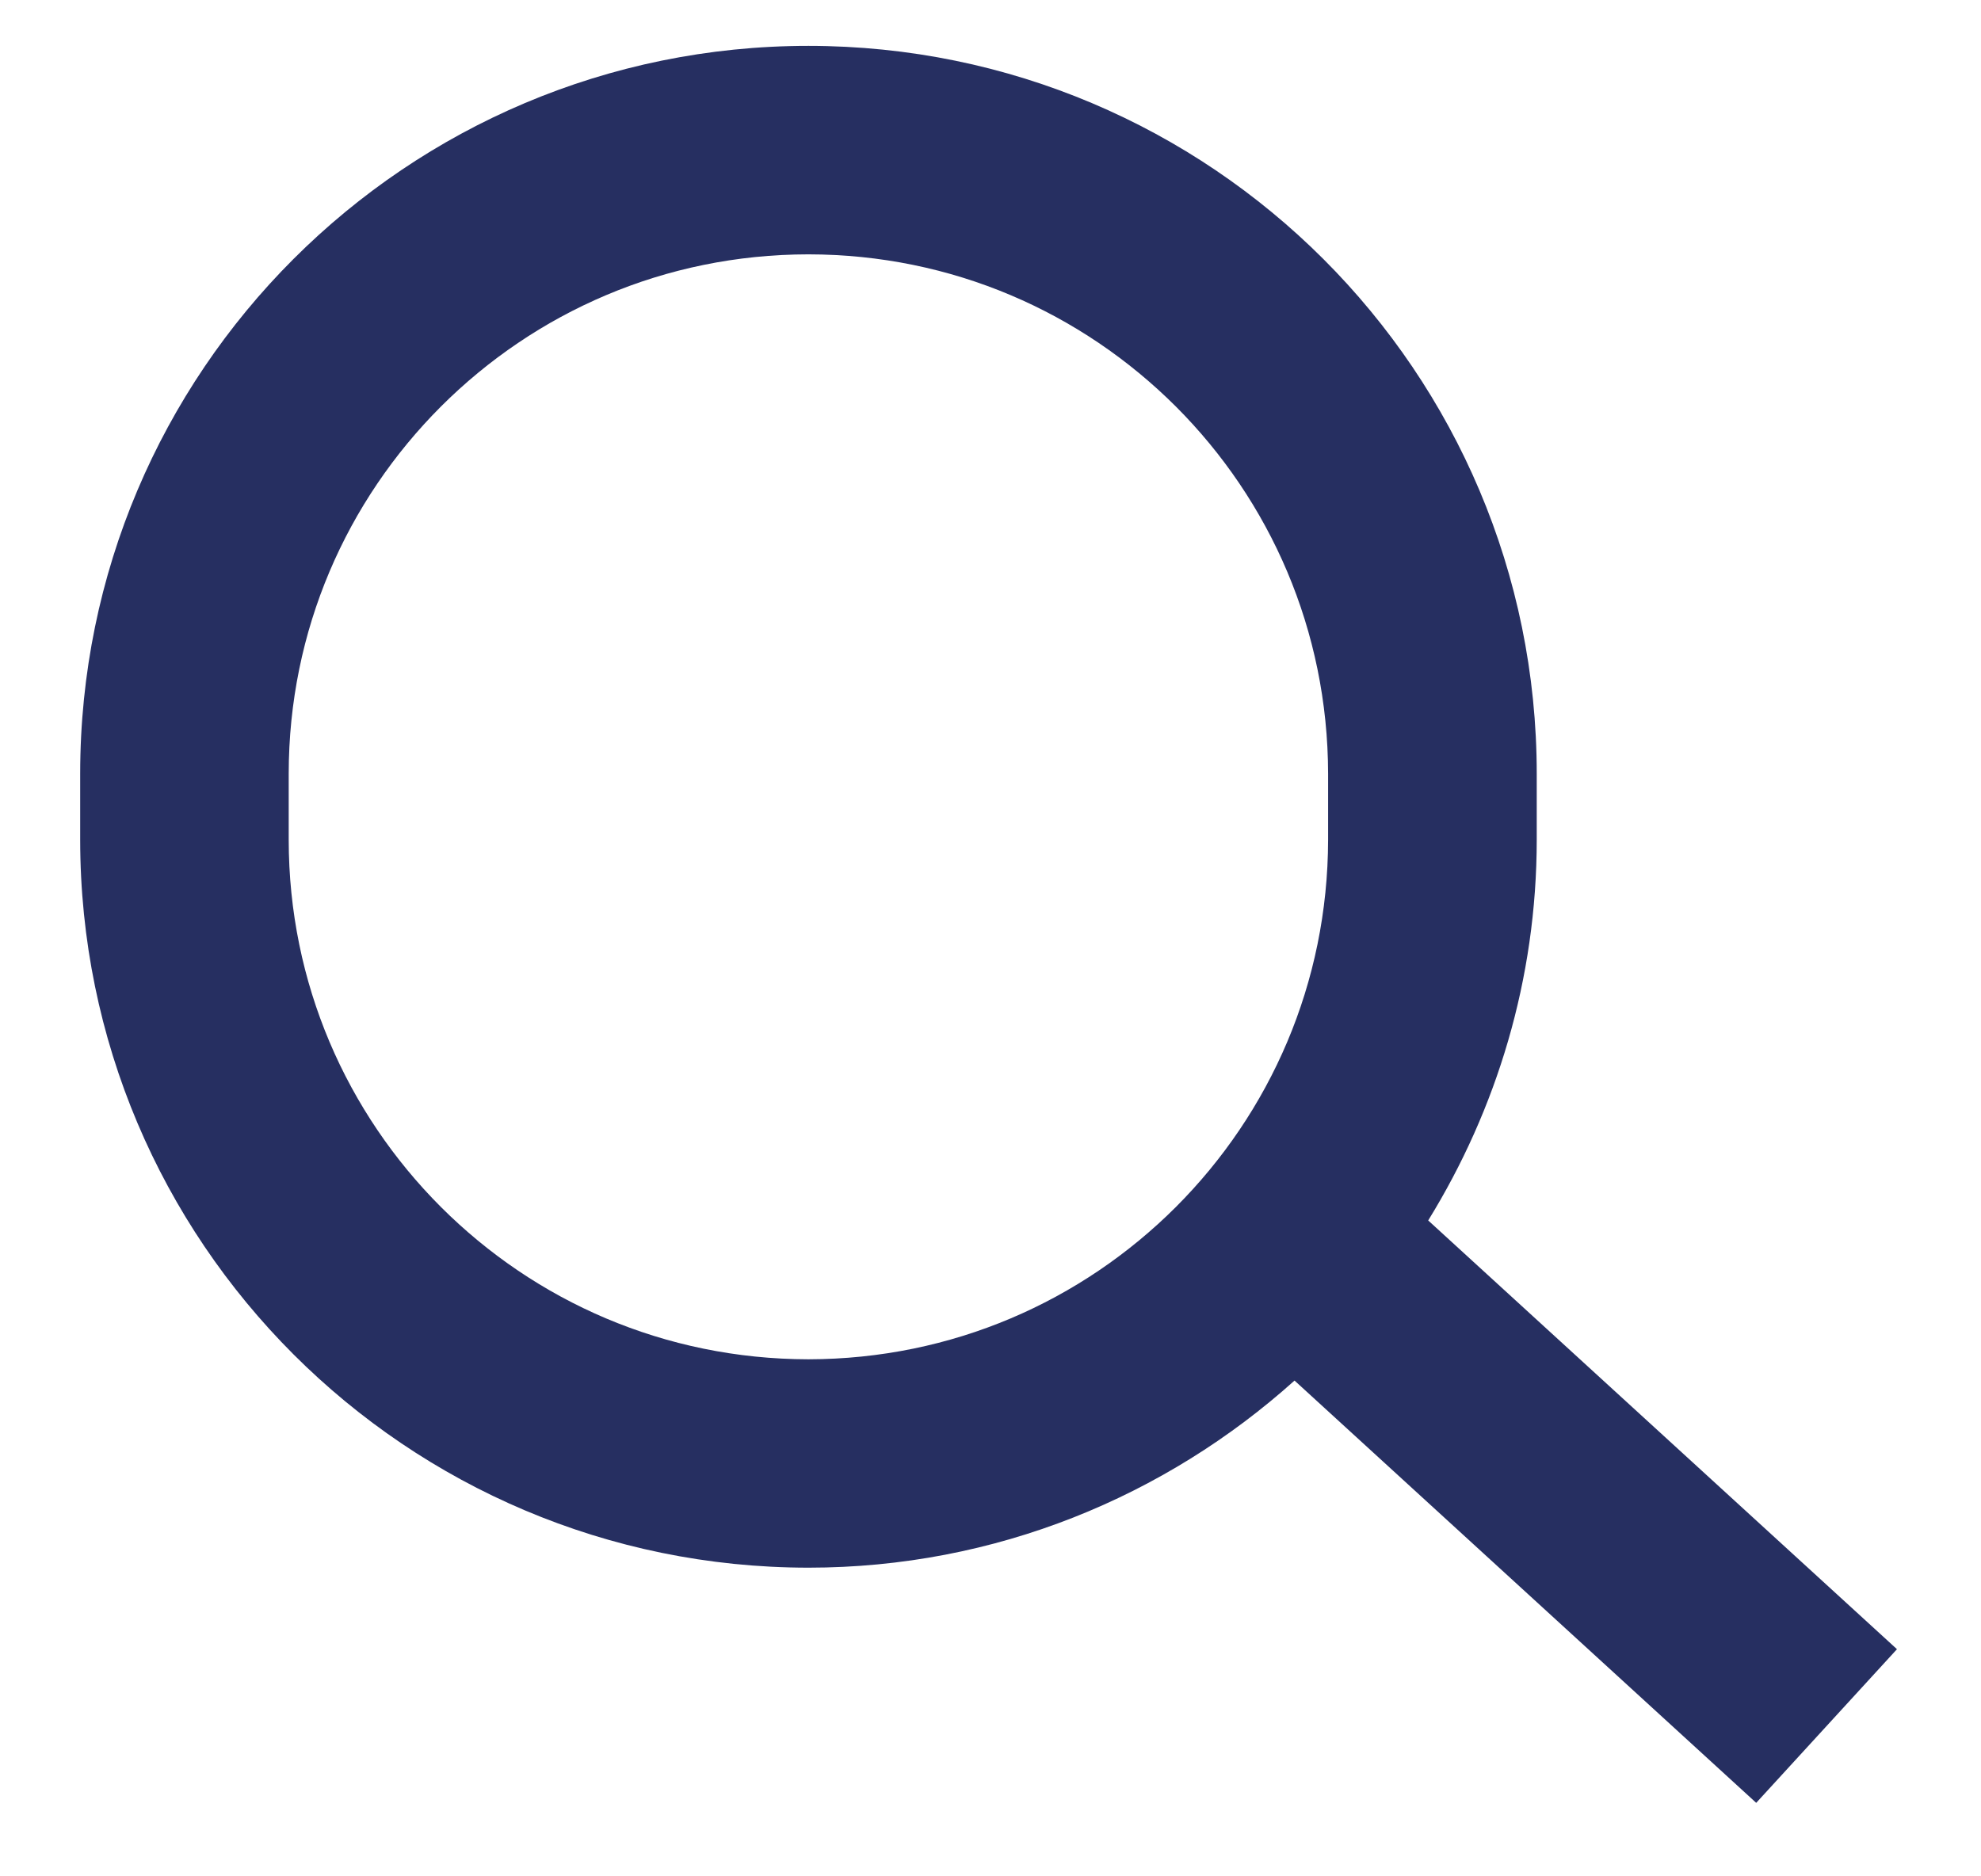
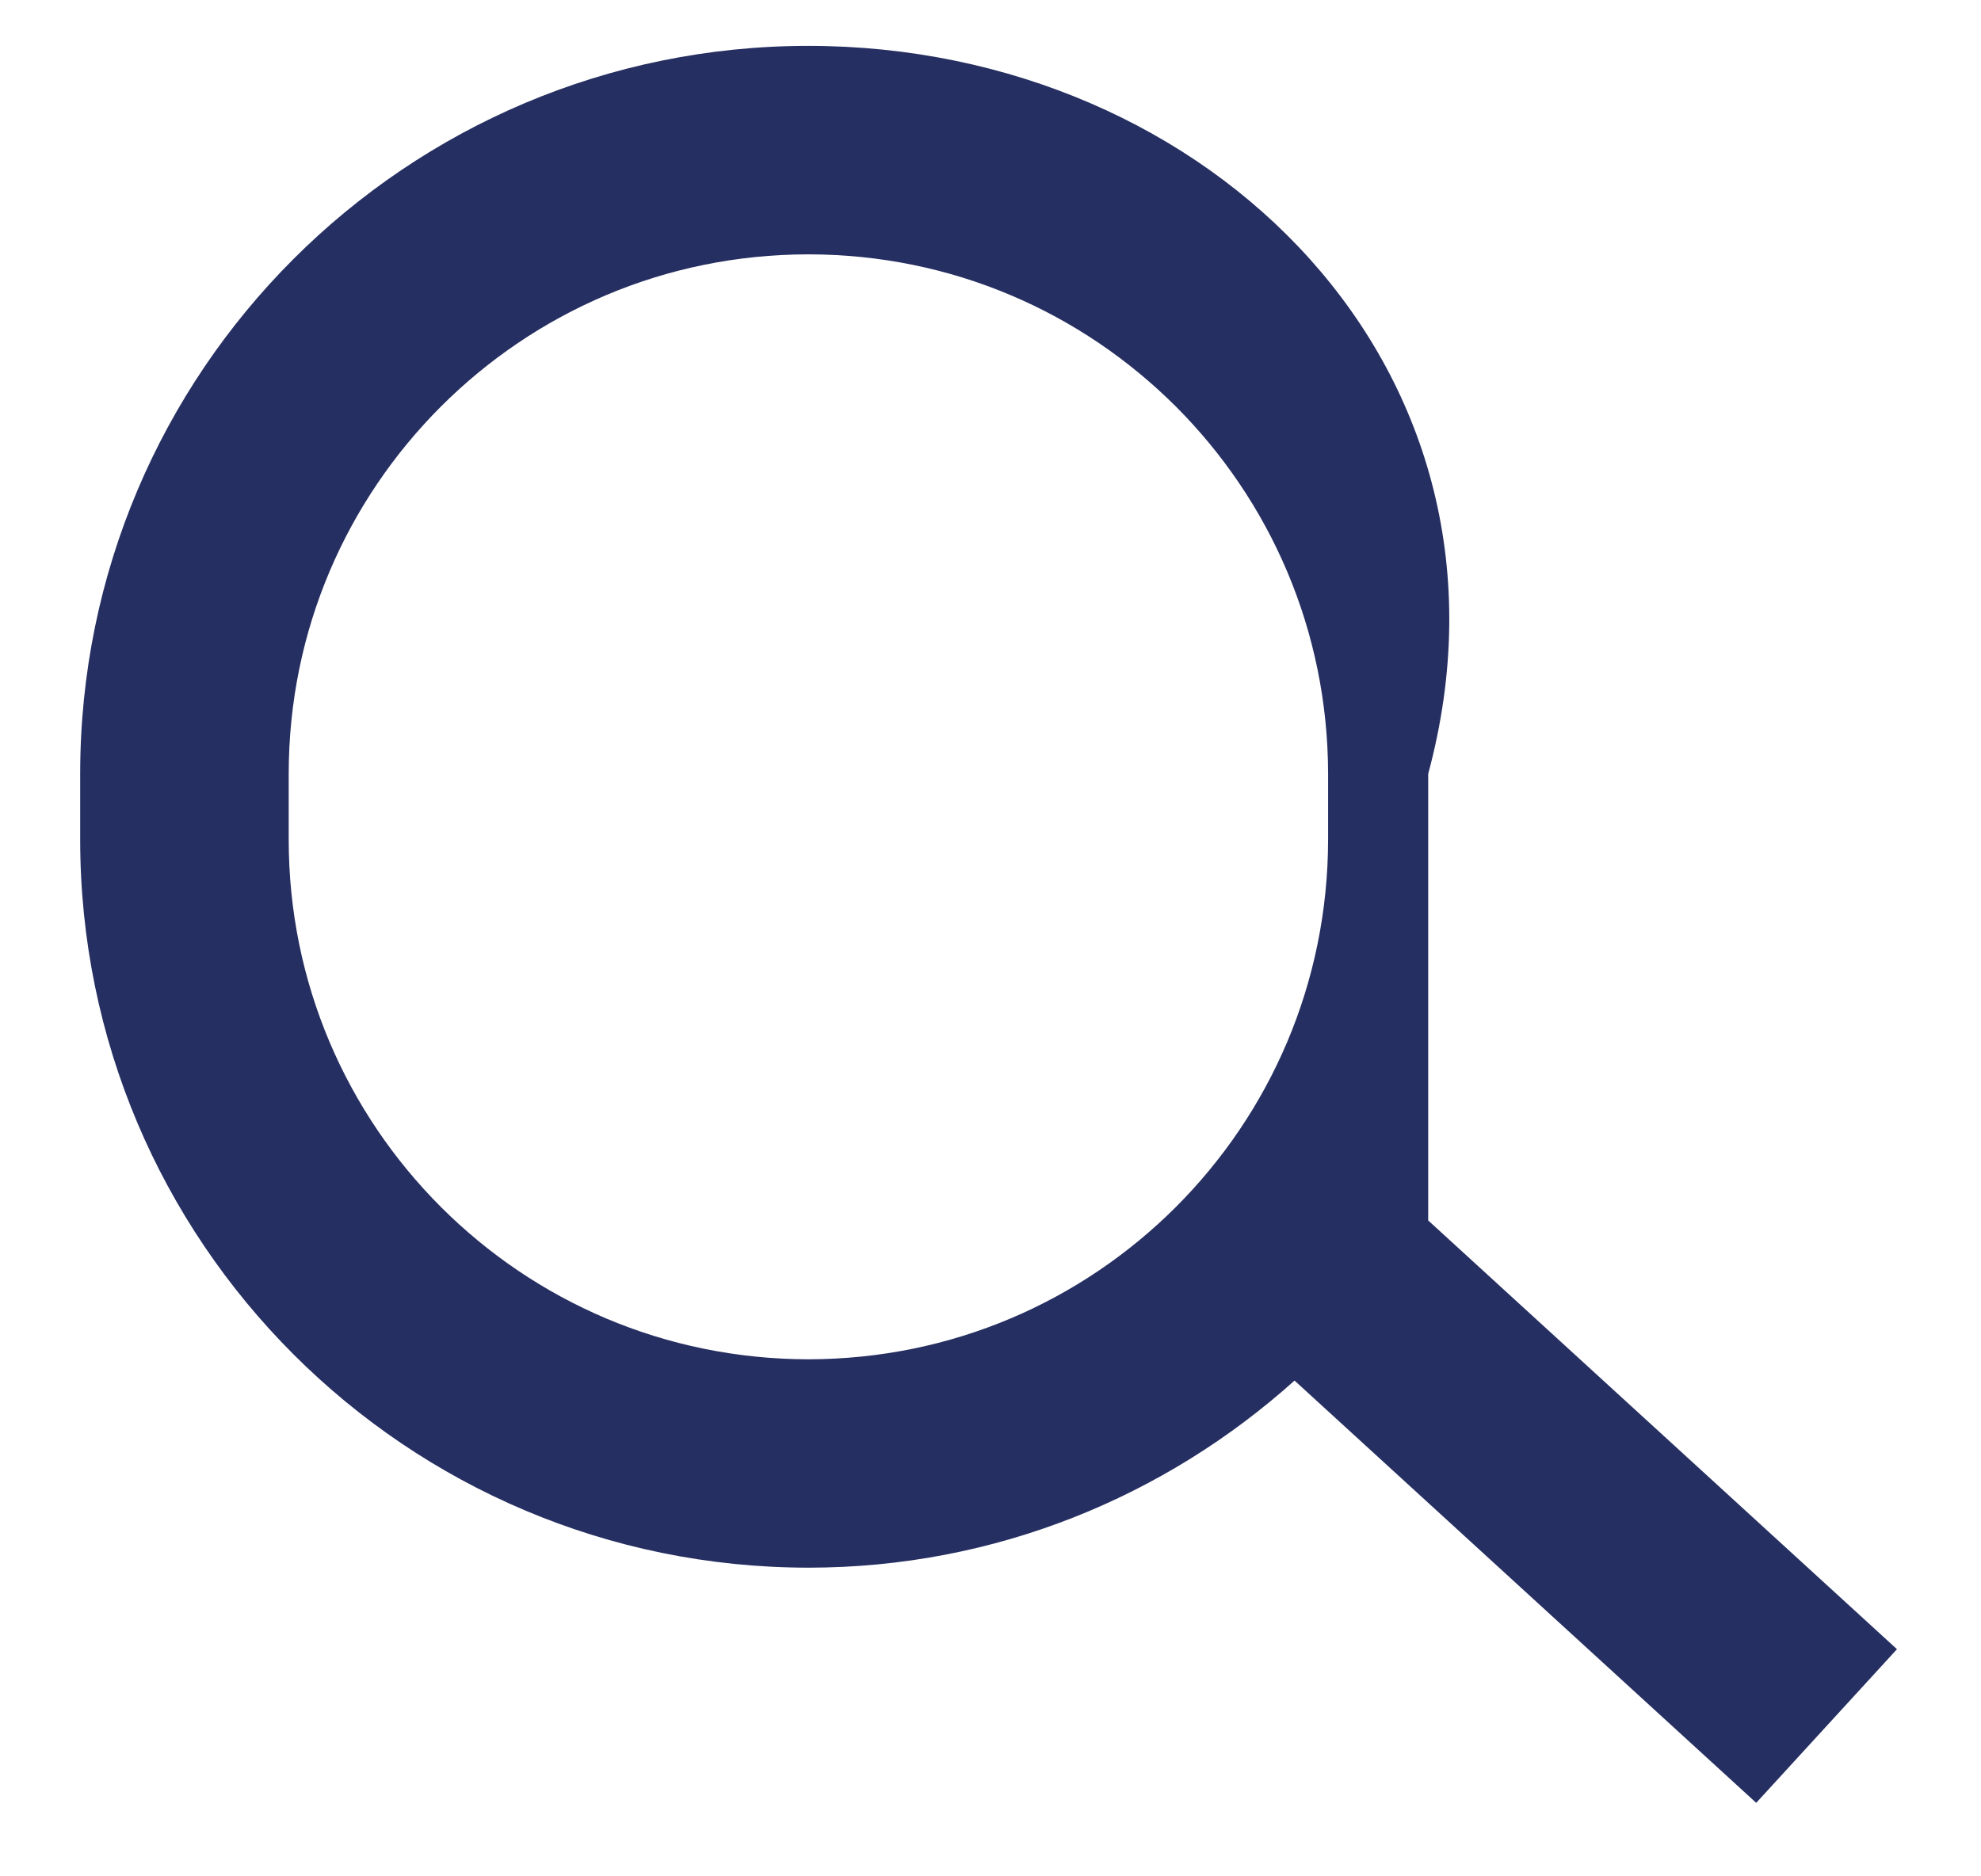
<svg xmlns="http://www.w3.org/2000/svg" width="19" height="18" viewBox="0 0 19 18" fill="none">
-   <path d="M18.194 15.821L13.698 11.708C14.354 10.644 14.739 9.395 14.739 8.054V7.424C14.739 3.566 11.612 0.441 7.754 0.44C3.896 0.44 0.769 3.565 0.769 7.423V8.053C0.769 11.912 3.896 15.037 7.753 15.039C9.548 15.039 11.179 14.355 12.416 13.244L16.844 17.295L18.194 15.821ZM7.753 13.04C6.373 13.038 5.134 12.483 4.229 11.579C3.326 10.675 2.769 9.434 2.769 8.054V7.424C2.769 6.044 3.326 4.804 4.229 3.9C5.134 2.996 6.374 2.441 7.753 2.44C9.133 2.441 10.372 2.996 11.278 3.9C12.181 4.804 12.736 6.045 12.738 7.424V8.054C12.736 9.435 12.181 10.675 11.278 11.579C10.373 12.483 9.133 13.038 7.753 13.04Z" fill="#262F61" />
+   <path d="M18.194 15.821L13.698 11.708V7.424C14.739 3.566 11.612 0.441 7.754 0.44C3.896 0.44 0.769 3.565 0.769 7.423V8.053C0.769 11.912 3.896 15.037 7.753 15.039C9.548 15.039 11.179 14.355 12.416 13.244L16.844 17.295L18.194 15.821ZM7.753 13.04C6.373 13.038 5.134 12.483 4.229 11.579C3.326 10.675 2.769 9.434 2.769 8.054V7.424C2.769 6.044 3.326 4.804 4.229 3.9C5.134 2.996 6.374 2.441 7.753 2.44C9.133 2.441 10.372 2.996 11.278 3.9C12.181 4.804 12.736 6.045 12.738 7.424V8.054C12.736 9.435 12.181 10.675 11.278 11.579C10.373 12.483 9.133 13.038 7.753 13.04Z" fill="#262F61" />
</svg>